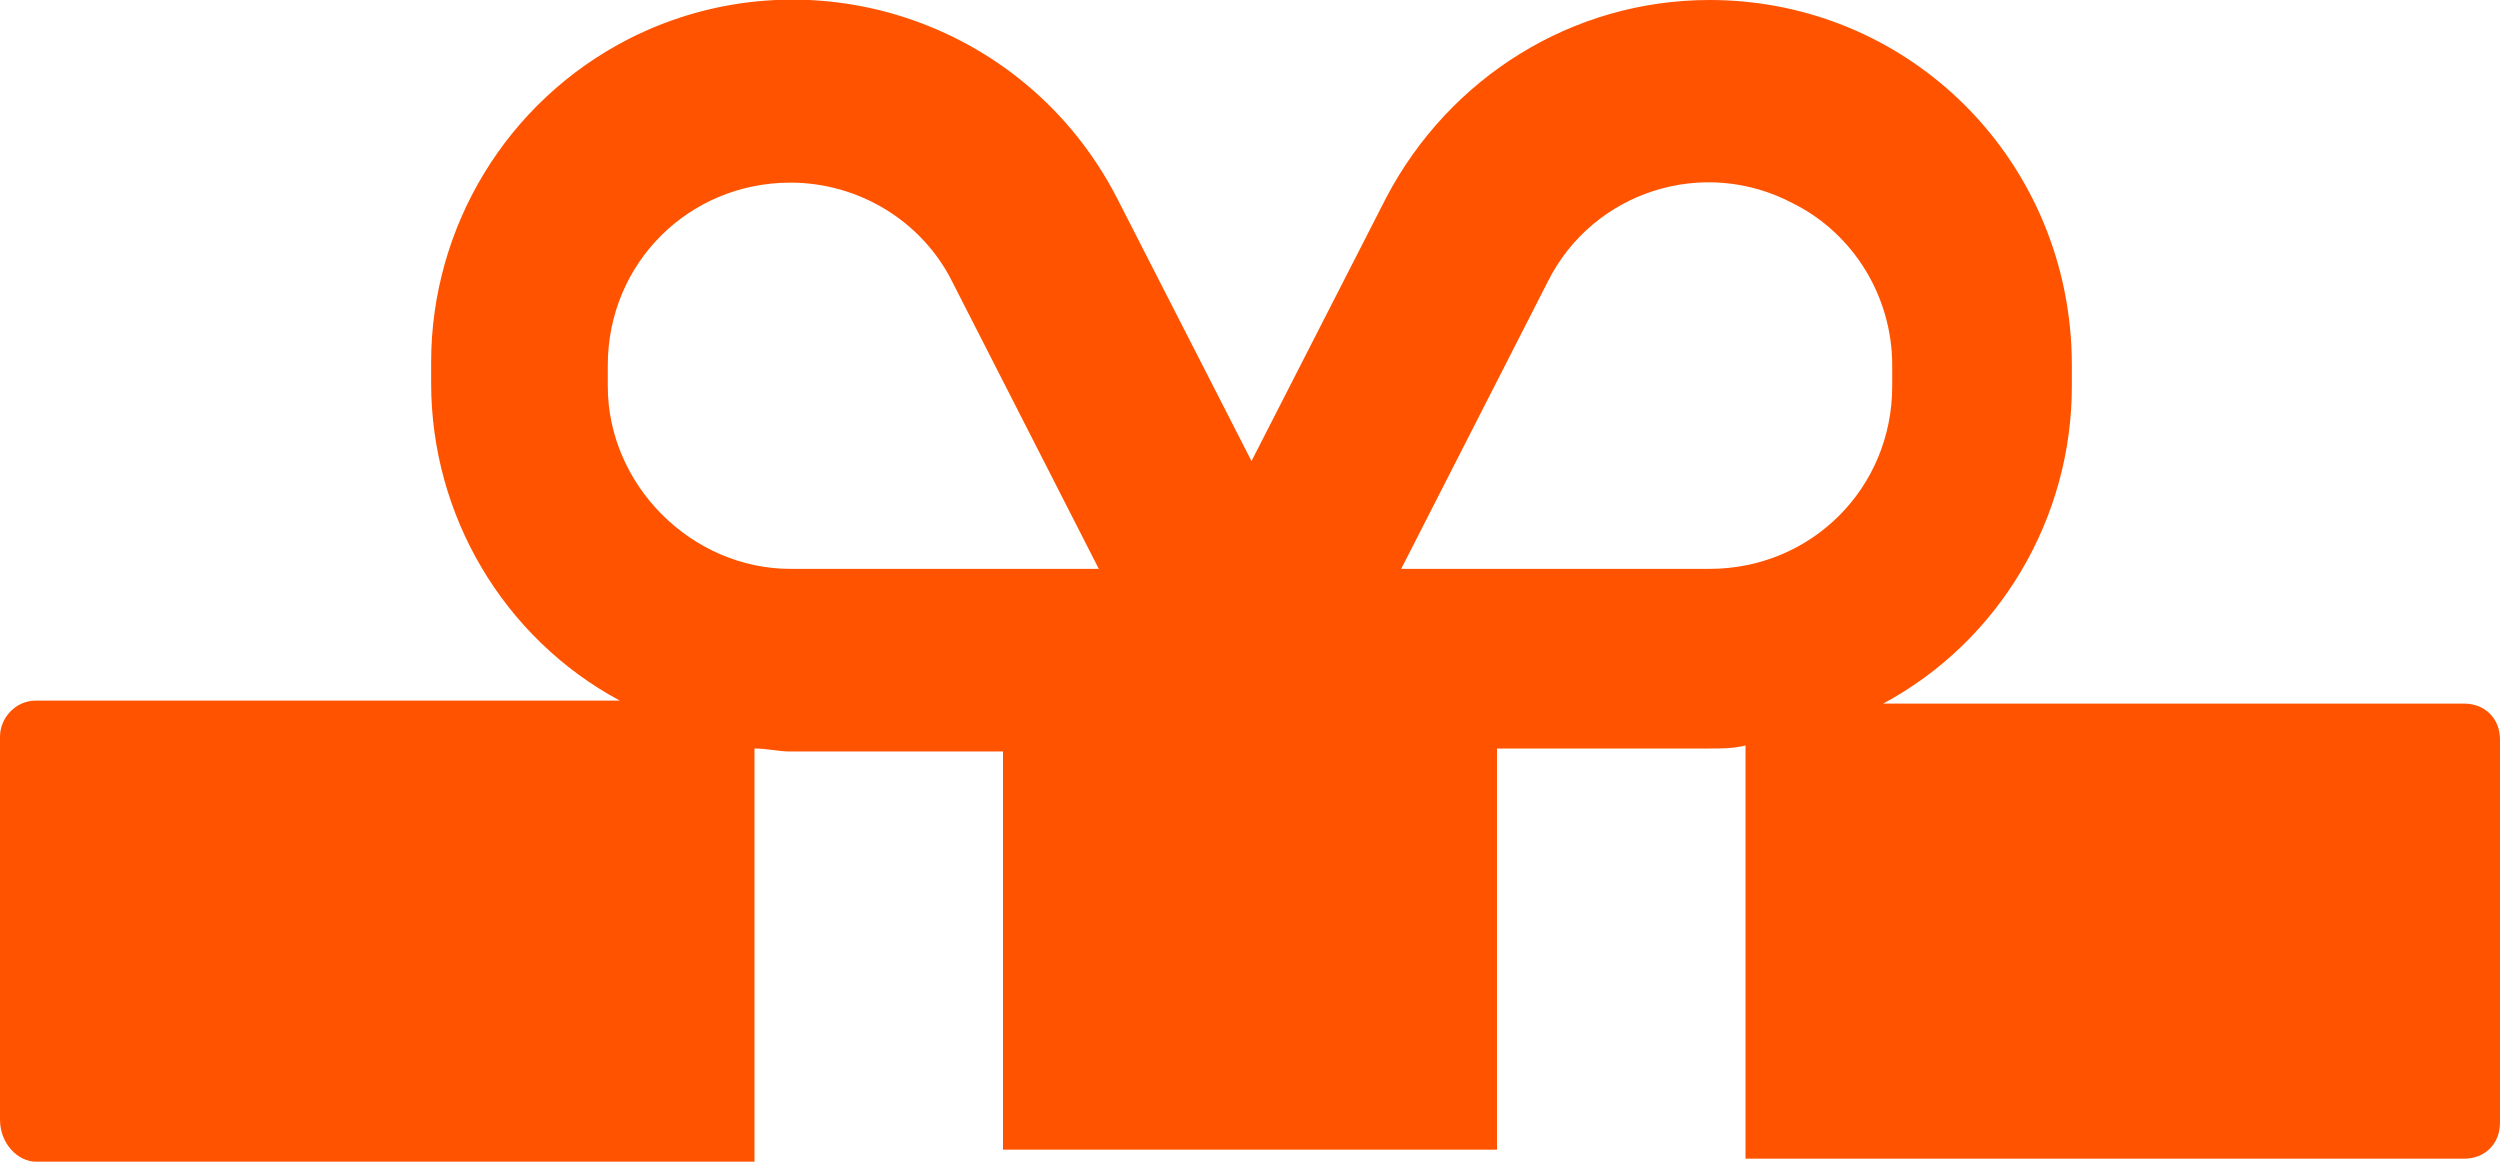
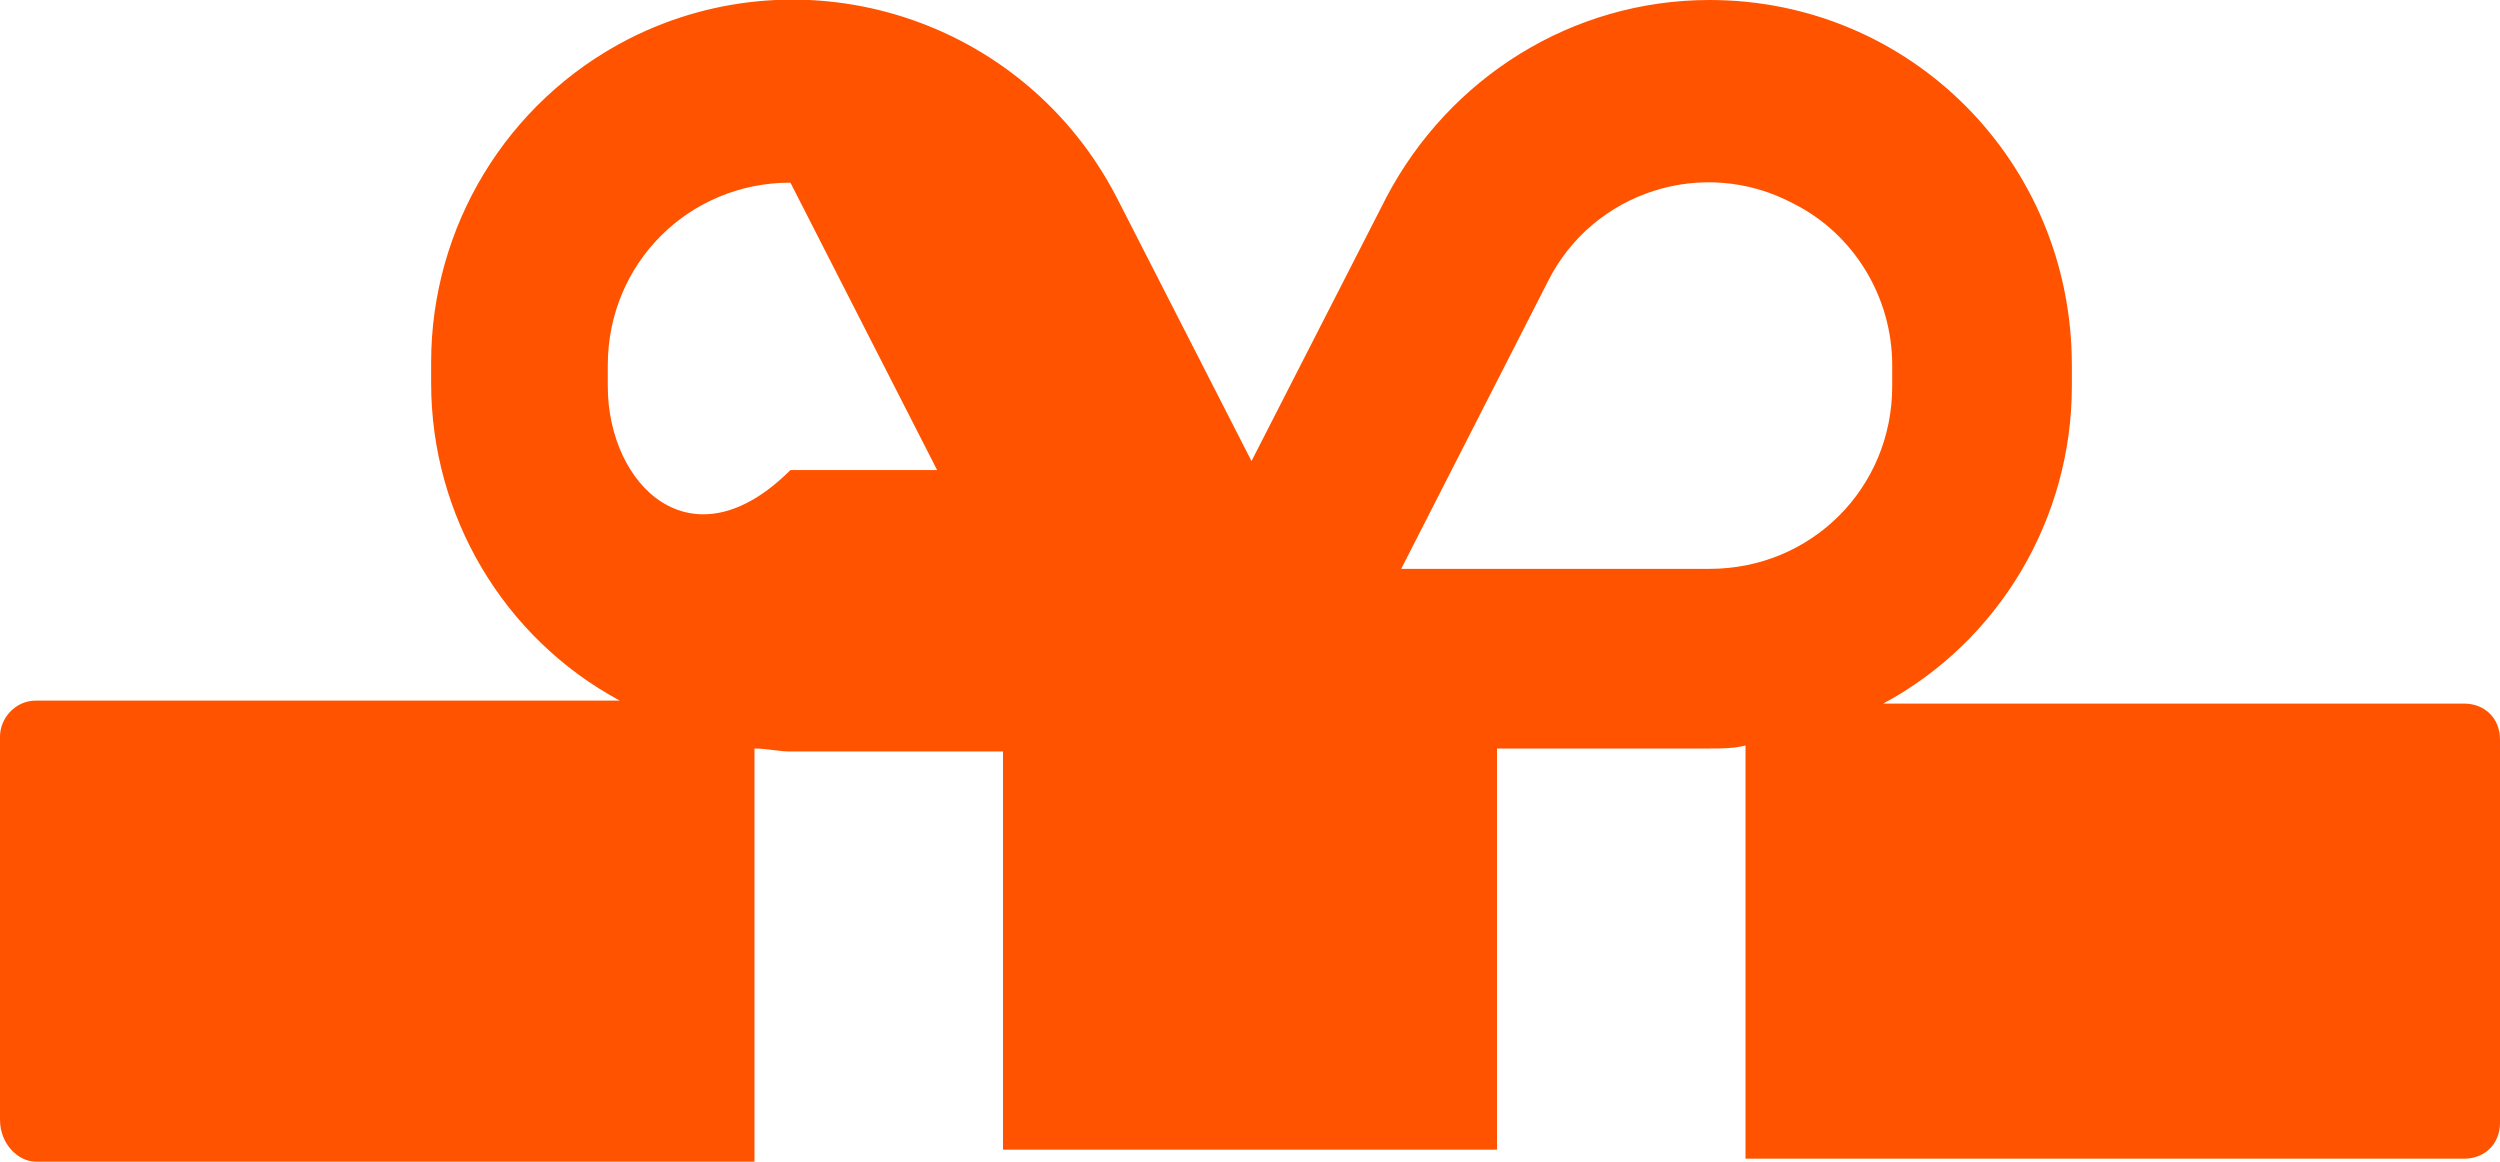
<svg xmlns="http://www.w3.org/2000/svg" id="Слой_1" x="0px" y="0px" viewBox="0 0 83.5 38.8" style="enable-background:new 0 0 83.5 38.8;" xml:space="preserve">
  <style type="text/css"> .st0{fill:#FF5300;} </style>
-   <path class="st0" d="M1.2,38.8h24V25c0.4,0,0.8,0.1,1.2,0.1h7.1v13.3H50V25h7.1c0.4,0,0.8,0,1.2-0.1v13.8l24,0 c0.7,0,1.2-0.5,1.2-1.2V24.7c0-0.7-0.5-1.2-1.2-1.2H62.9c3.9-2.1,6.3-6.2,6.3-10.6v-0.7C69.2,5.4,63.8,0,57.1,0 c-4.6,0-8.7,2.6-10.8,6.6l-4.5,8.8l-4.5-8.8c-3.1-6-10.4-8.3-16.3-5.3c-4.1,2.1-6.6,6.3-6.6,10.8v0.7c0,4.4,2.4,8.5,6.3,10.6H1.2 c-0.7,0-1.2,0.6-1.2,1.2v12.8C0,38.2,0.6,38.8,1.2,38.8z M51.7,9.4c1.5-3,5.2-4.2,8.2-2.6c2,1,3.3,3.1,3.3,5.4v0.7 c0,3.4-2.7,6.1-6.1,6.1H46.8L51.7,9.4z M20.3,12.9v-0.7c0-3.4,2.7-6.1,6.1-6.1c2.3,0,4.4,1.3,5.4,3.3l4.9,9.6H26.4 C23.1,19,20.3,16.2,20.3,12.9L20.3,12.9z" />
+   <path class="st0" d="M1.2,38.8h24V25c0.4,0,0.8,0.1,1.2,0.1h7.1v13.3H50V25h7.1c0.4,0,0.8,0,1.2-0.1v13.8l24,0 c0.7,0,1.2-0.5,1.2-1.2V24.7c0-0.7-0.5-1.2-1.2-1.2H62.9c3.9-2.1,6.3-6.2,6.3-10.6v-0.7C69.2,5.4,63.8,0,57.1,0 c-4.6,0-8.7,2.6-10.8,6.6l-4.5,8.8l-4.5-8.8c-3.1-6-10.4-8.3-16.3-5.3c-4.1,2.1-6.6,6.3-6.6,10.8v0.7c0,4.4,2.4,8.5,6.3,10.6H1.2 c-0.7,0-1.2,0.6-1.2,1.2v12.8C0,38.2,0.6,38.8,1.2,38.8z M51.7,9.4c1.5-3,5.2-4.2,8.2-2.6c2,1,3.3,3.1,3.3,5.4v0.7 c0,3.4-2.7,6.1-6.1,6.1H46.8L51.7,9.4z M20.3,12.9v-0.7c0-3.4,2.7-6.1,6.1-6.1l4.9,9.6H26.4 C23.1,19,20.3,16.2,20.3,12.9L20.3,12.9z" />
</svg>